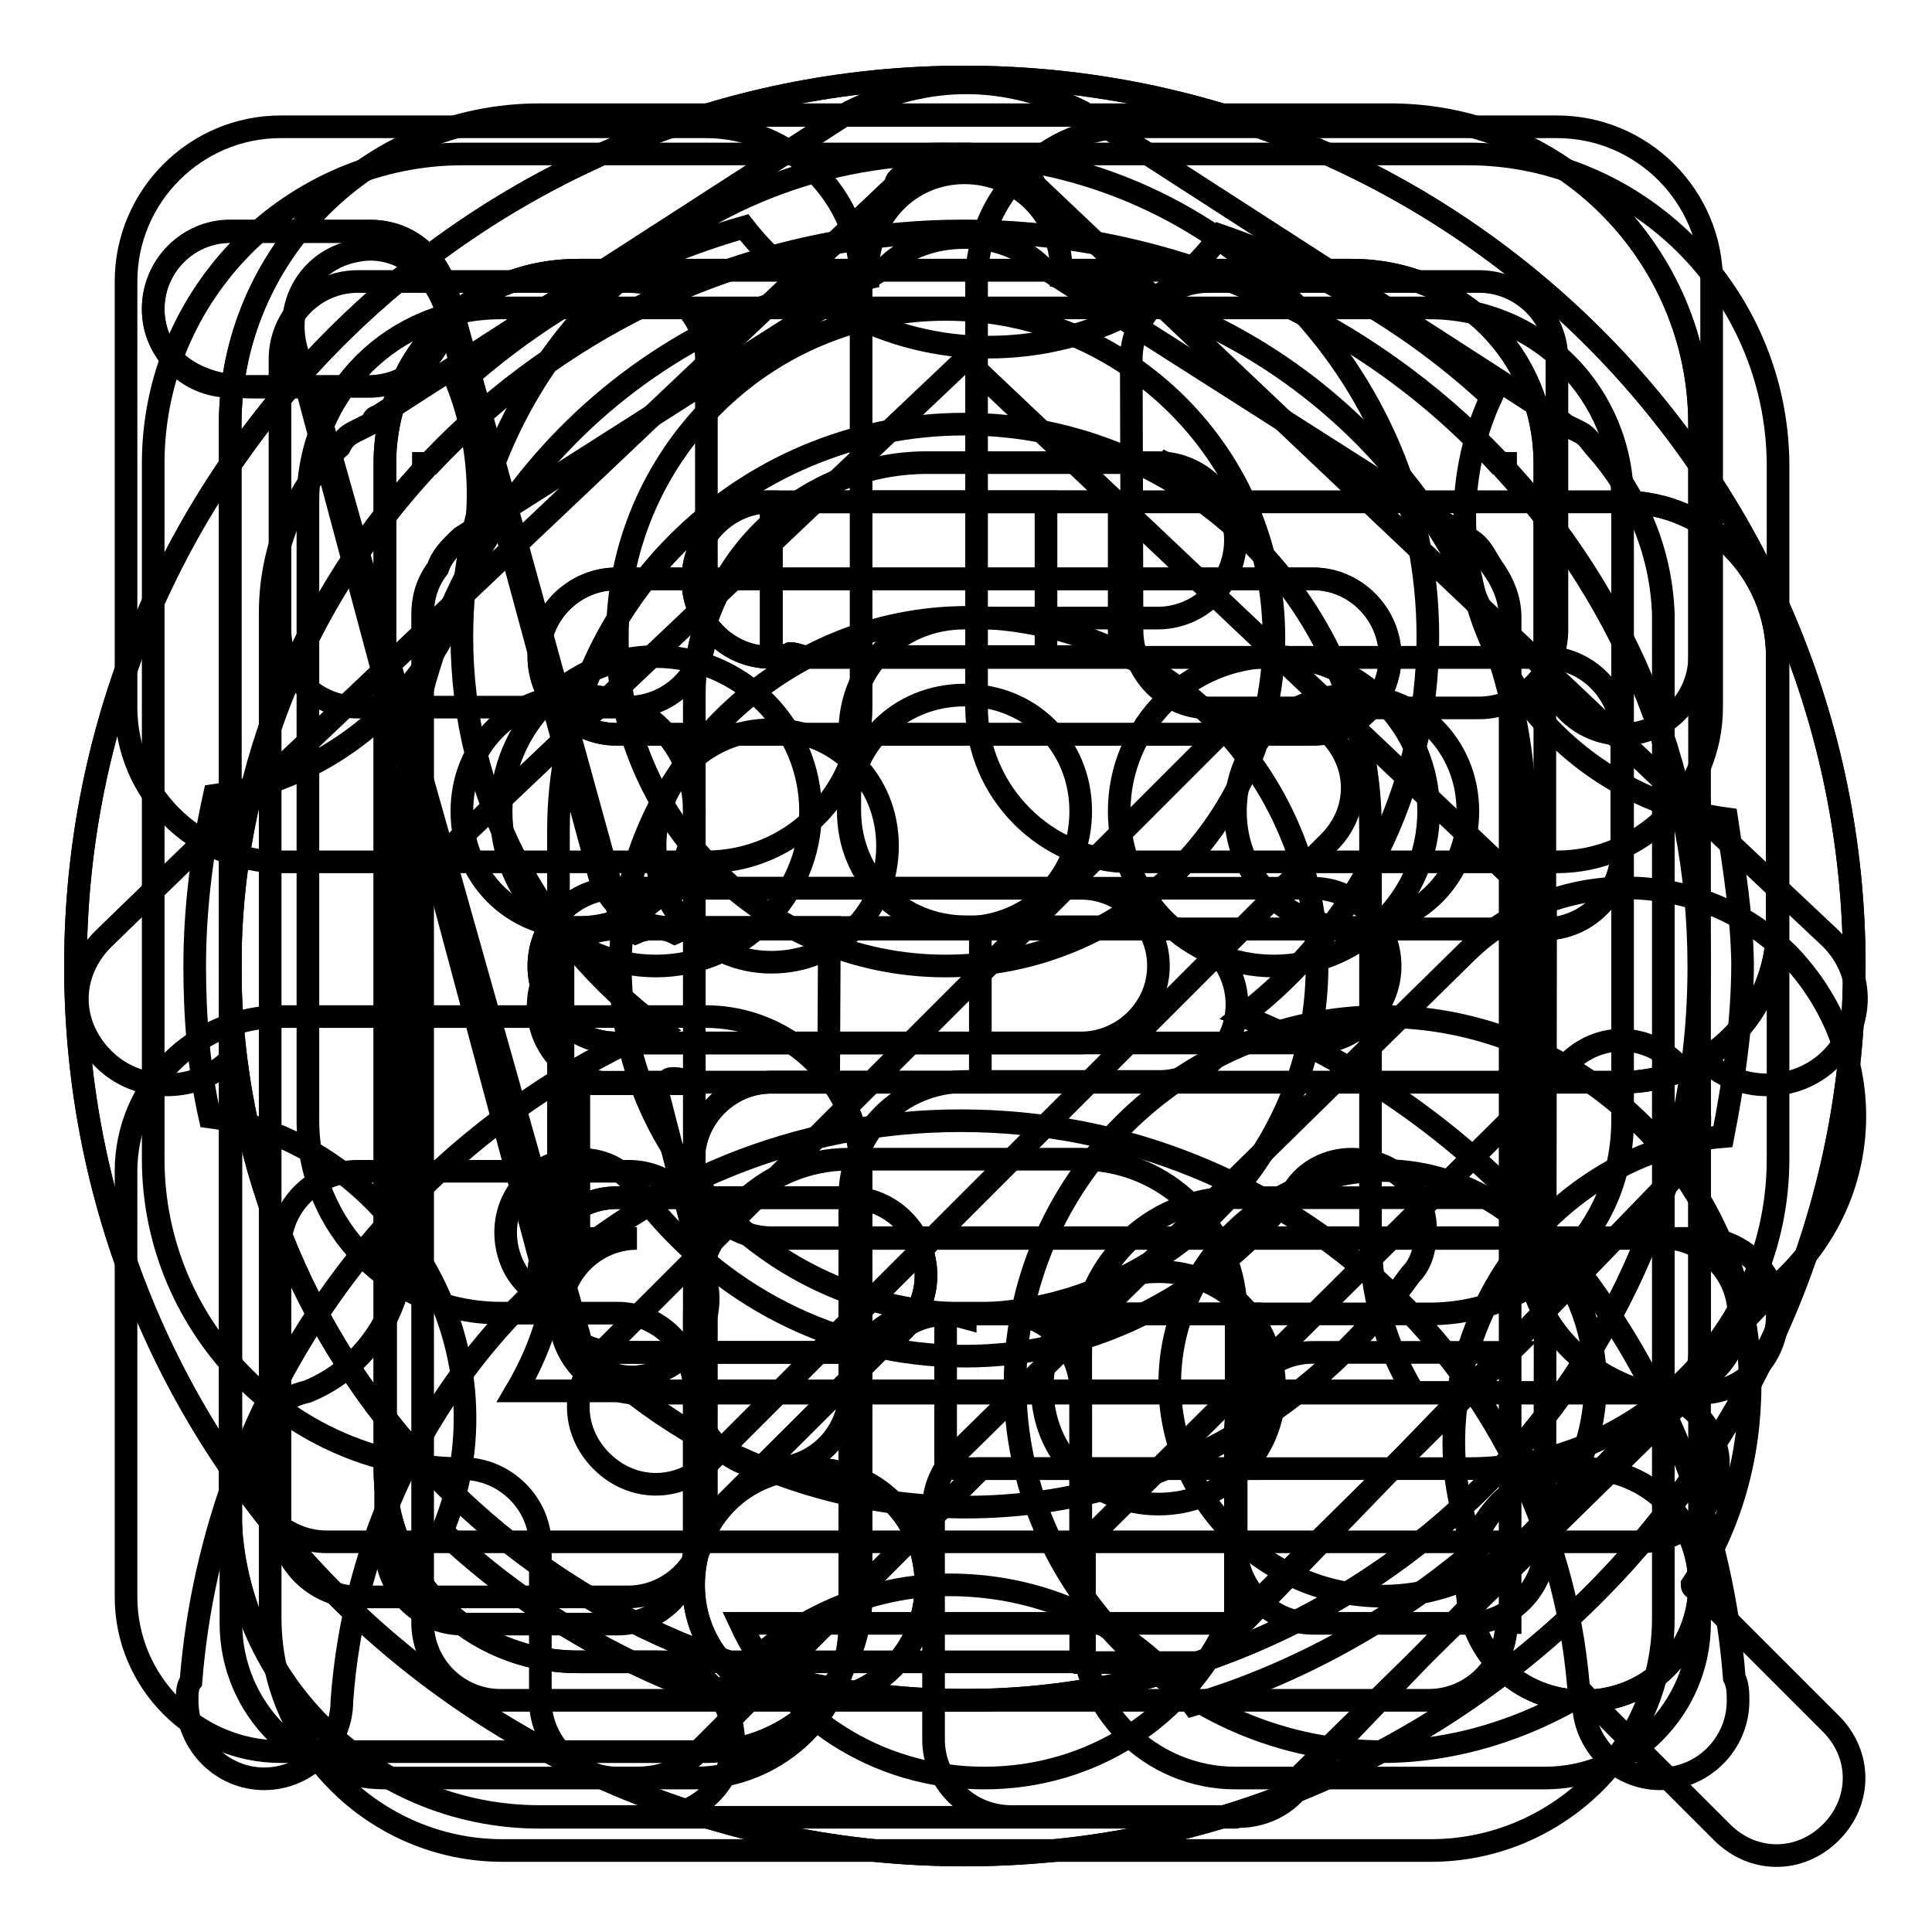
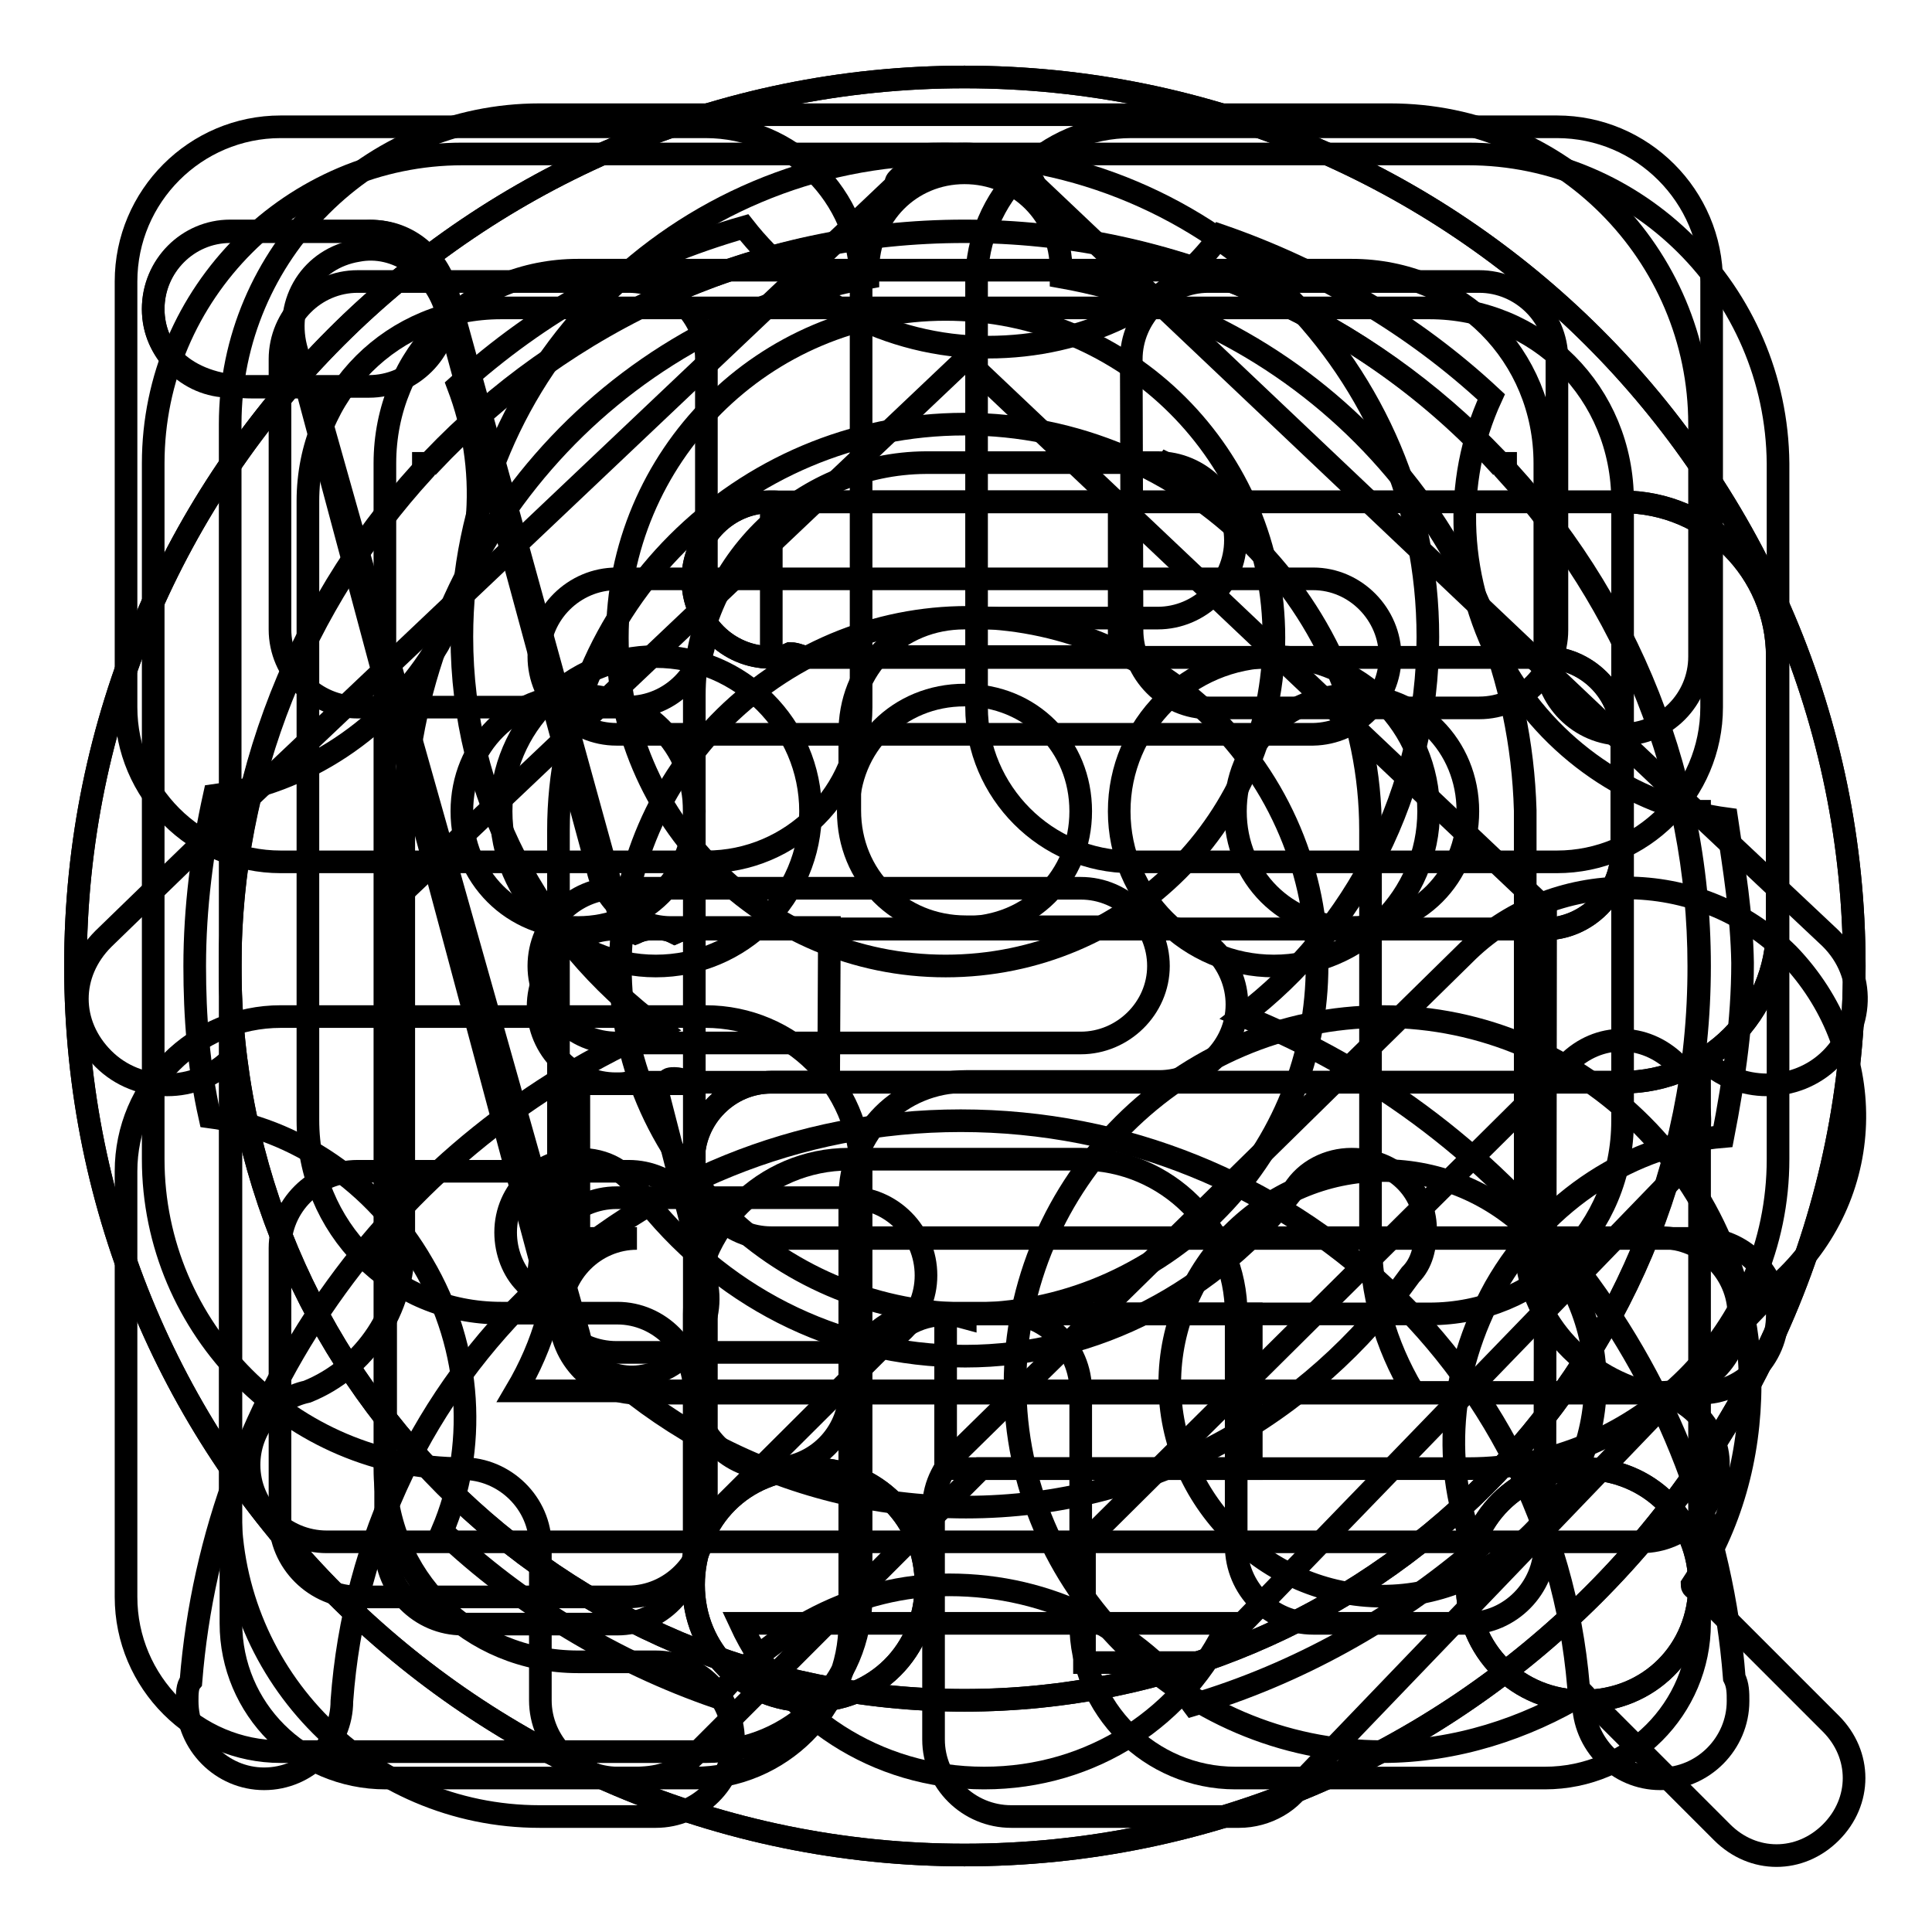
<svg xmlns="http://www.w3.org/2000/svg" version="1.1" x="0px" y="0px" viewBox="0 0 256 256" enable-background="new 0 0 256 256" xml:space="preserve">
  <g>
    <g>
      <path stroke-width="3" fill-opacity="0" stroke="#000000" d="M127.8,10.2C62.8,10.2,10,62.9,10,128c0,65.1,52.8,117.8,117.8,117.8c65.1,0,117.9-52.8,117.9-117.8C245.7,62.9,192.9,10.2,127.8,10.2z M127.8,225.3c-53.8,0-97.3-43.5-97.3-97.3c0-53.8,43.5-97.3,97.3-97.3c53.8,0,97.4,43.5,97.4,97.3C225.2,181.8,181.6,225.3,127.8,225.3z M127.8,81.9h25.6c5.6,0,10.3-4.6,10.3-10.3c0-5.6-4.6-10.3-10.3-10.3h-30.7C105.8,61.4,92,75.2,92,92.1v92.2c0,5.6,4.6,10.3,10.3,10.3s10.3-4.6,10.3-10.3v-25.6c0-8.7,6.7-15.4,15.4-15.4h25.6c5.6,0,10.3-4.6,10.3-10.2s-4.6-10.3-10.3-10.3h-25.6c-8.7,0-15.4-6.7-15.4-15.4V97.3C112.5,88.5,119.1,81.9,127.8,81.9z" />
      <path stroke-width="3" fill-opacity="0" stroke="#000000" d="M48.9,30.6H30.5c-5.6,0-10.2,4.6-10.2,10.3s4.6,10.3,10.2,10.3h18.4c5.6,0,10.3-4.6,10.3-10.3S54.6,30.6,48.9,30.6z M107.3,194.6c-8.7,0-15.4,6.7-15.4,15.4c0,8.7,6.7,15.4,15.4,15.4c8.7,0,15.4-6.7,15.4-15.4C122.7,201.3,116.1,194.6,107.3,194.6z M102.2,143.4H215c11.3,0,20.5-9.2,20.5-20.5V87c0-11.3-9.2-20.5-20.5-20.5H107.3c-1,0-1.5,0-2.6,0.5c-1-0.5-1.5-0.5-2.6-0.5c-5.6,0-10.3,4.6-10.3,10.3c0,5.6,4.6,10.3,10.3,10.3c1,0,1.5,0,2.6-0.5c1,0,1.5,0.5,2.6,0.5h97.3c5.6,0,10.3,4.6,10.3,10.3v15.4c0,5.6-4.6,10.3-10.3,10.3H92c-1,0-1.5,0-2.6,0.5c-1-0.5-1.5-0.5-2.6-0.5c-1,0-1.5,0-2.6,0.5c-1-0.5-1.5-0.5-2.6-0.5c-5.6,0-10.3,4.6-10.3,10.3c0,5.6,4.6,10.2,10.3,10.2c1,0,1.5,0,2.6-0.5c1,0,1.5,0.5,2.6,0.5c1,0,1.5,0,2.6-0.5c1,0,1.5,0.5,2.6,0.5h-5.1h-5.1h-5.1v20.5h7.7c-5.6,0-10.2,4.6-10.2,10.2c0,5.6,4.6,10.3,10.2,10.3h140.9c5.6,0,10.2-4.6,10.2-10.3c0-5.6-4.6-10.2-10.2-10.2H102.2c-5.6,0-10.3-4.6-10.3-10.3S96.6,143.4,102.2,143.4z M209.8,194.6c-8.7,0-15.4,6.7-15.4,15.4c0,8.7,6.7,15.4,15.4,15.4c8.7,0,15.4-6.7,15.4-15.4C225.2,201.3,218.5,194.6,209.8,194.6z" />
-       <path stroke-width="3" fill-opacity="0" stroke="#000000" d="M102.2,66.5h36.4V87h-36.4V66.5L102.2,66.5z" />
      <path stroke-width="3" fill-opacity="0" stroke="#000000" d="M109.9,122.9h-21c-4.6,0-8.7-3.1-9.7-7.7l-20-73.8c-1.5-5.6-6.7-9.2-11.8-8.2c-6.1,1-9.7,6.7-8.2,12.8l34.3,128.1c1.5,5.1,6.7,9.2,11.8,8.2c6.1-1,9.7-7.2,8.2-12.8l-6.7-26.1l0,0h23l0,0L109.9,122.9L109.9,122.9z" />
-       <path stroke-width="3" fill-opacity="0" stroke="#000000" d="M102.2,127.5c8.7,0,15.4-6.7,15.4-15.4c0-8.7-6.7-15.4-15.4-15.4s-15.4,6.7-15.4,15.4C86.9,120.3,93.5,127.5,102.2,127.5z M211.4,59.3L211.4,59.3C210.9,59.3,210.9,59.3,211.4,59.3c-0.5-0.5-1-1.5-2-2l-2-1c-0.5-0.5-1.5-1-2-1.5l-62-40c-10.2-5.1-20.5-5.1-30.8,0L50,55.2c-0.5,0-0.5,0.5-1,1l-2,1c-1,0.5-1.5,1-2,2c-5.6,5.1-9.2,13.3-9.2,22v133.2c0,16.9,13.8,30.8,30.8,30.8h123c16.9,0,30.8-13.8,30.8-30.8V81.4C220.1,72.6,216.5,65,211.4,59.3z M199.6,215.1c0,5.6-4.6,10.2-10.3,10.2h-123c-5.6,0-10.3-4.6-10.3-10.3V81.4c0-2,0.5-4.1,2-6.1c0.5-1.5,1.5-2.6,3.1-4.1l56.4-35.9c5.1-5.1,15.4-5.1,20.5,0L195,71.6c1.5,1,2,2.6,3.1,4.1c1,1.5,2,3.6,2,6.1v133.2H199.6z M161.7,97.2l-82,82c-4.1,4.1-4.1,10.3,0,14.4c4.1,4.1,10.3,4.1,14.4,0l82-82c4.1-4.1,4.1-10.3,0-14.4C171.9,93.1,165.8,93.1,161.7,97.2z M153.5,168.5c-8.7,0-15.4,6.7-15.4,15.4c0,8.7,6.7,15.4,15.4,15.4c8.7,0,15.4-6.7,15.4-15.4C168.8,175.1,162.2,168.5,153.5,168.5z" />
      <path stroke-width="3" fill-opacity="0" stroke="#000000" d="M102.2,143.4H215c11.3,0,20.5-9.2,20.5-20.5V87c0-11.3-9.2-20.5-20.5-20.5H107.3c-1,0-1.5,0-2.6,0.5c-1-0.5-1.5-0.5-2.6-0.5c-5.6,0-10.3,4.6-10.3,10.3c0,5.6,4.6,10.3,10.3,10.3c1,0,1.5,0,2.6-0.5c1,0,1.5,0.5,2.6,0.5h97.3c5.6,0,10.3,4.6,10.3,10.3v15.4c0,5.6-4.6,10.3-10.3,10.3H92c-1,0-1.5,0-2.6,0.5c-1-0.5-1.5-0.5-2.6-0.5c-1,0-1.5,0-2.6,0.5c-0.5,0-1,0-1.5,0L59.2,38.4c-1.5-5.1-6.1-8.2-10.8-7.7H30.5c-5.6,0-10.2,4.6-10.2,10.3c0,5.7,4.6,10.3,13.3,10.3h7.7l35.4,125.5c1,4.6,5.1,7.7,9.7,7.7h0.5h133.2c5.6,0,10.3-4.6,10.3-10.3c0-5.6-4.6-10.2-10.3-10.2H102.2c-5.6,0-10.3-4.6-10.3-10.3S96.6,143.4,102.2,143.4z M88.4,143.4L88.4,143.4c0-0.5,0.5-0.5,1-0.5c1,0,1.5,0.5,2.6,0.5H88.4z M107.3,194.6c-8.7,0-15.4,6.7-15.4,15.4c0,8.7,6.7,15.4,15.4,15.4c8.7,0,15.4-6.7,15.4-15.4C122.7,201.3,116.1,194.6,107.3,194.6z M209.8,194.6c-8.7,0-15.4,6.7-15.4,15.4c0,8.7,6.7,15.4,15.4,15.4c8.7,0,15.4-6.7,15.4-15.4C225.2,201.3,218.5,194.6,209.8,194.6z" />
-       <path stroke-width="3" fill-opacity="0" stroke="#000000" d="M74.6,122.9h55.3v20.5H74.6V122.9L74.6,122.9z" />
      <path stroke-width="3" fill-opacity="0" stroke="#000000" d="M102.2,66.5h46.1V87h-46.1V66.5L102.2,66.5z" />
      <path stroke-width="3" fill-opacity="0" stroke="#000000" d="M130.4,235.6c14.4,0,26.6-8.2,32.3-20.5H98.1C103.8,227.4,116.1,235.6,130.4,235.6z M217.5,184.3L217.5,184.3c-8.7-2.6-15.4-10.3-15.4-20v-0.5l0,0v-56.4l0,0c-1-35.4-27.2-64.6-61.5-70.7v-1c0-7.2-5.6-12.8-12.8-12.8S115,28.6,115,35.8v1c-34.3,6.1-59.9,35.4-61.5,70.7l0,0v56.4l0,0c0,0.5,0,1,0,1c0,8.7-5.1,16.4-12.8,19.5c-4.6,1-7.7,5.1-7.7,9.7c0,5.6,4.6,10.2,10.3,10.2h174.2c5.6,0,10.2-4.6,10.2-10.2C227.8,189,223.1,184.3,217.5,184.3z M68.4,184.3c3.6-6.1,5.6-12.8,5.6-20.5c0-0.5,0-0.5,0-1v-50.2l0,0c0-1,0-1.5,0-2.6c0-29.7,24.1-53.8,53.8-53.8s53.8,24.1,53.8,53.8c0,1,0,1.5,0,2.6l0,0v51.2c0,7.7,2,14.4,5.6,20.5L68.4,184.3L68.4,184.3z" />
-       <path stroke-width="3" fill-opacity="0" stroke="#000000" d="M174,117.7H81.7c-5.6,0-10.3,4.6-10.3,10.3c0,5.7,4.6,10.2,10.3,10.2H174c5.6,0,10.2-4.6,10.2-10.2C184.2,122.4,179.6,117.7,174,117.7z M112.5,158.7H81.7c-5.6,0-10.3,4.6-10.3,10.3c0,5.6,4.6,10.2,10.3,10.2h30.8c5.6,0,10.2-4.6,10.2-10.2C122.7,163.3,118.1,158.7,112.5,158.7z M174,76.7H81.7c-5.6,0-10.3,4.6-10.3,10.3c0,5.6,4.6,10.3,10.3,10.3H174c5.6,0,10.2-4.6,10.2-10.3C184.2,81.4,179.6,76.7,174,76.7z M184.2,15.3H71.5c-22.5,0-41,18.4-41,41v143.5c0,22.5,18.4,41,41,41h92.2l0,0c2-0.5,4.1-1,6.1-3.1l52.3-51.3c2-2,3.1-4.6,3.1-7.2l0,0V56.2C225.2,33.7,206.8,15.3,184.2,15.3z M163.7,215.1v-25.6c0-5.6,4.6-10.3,10.2-10.3h26.1L163.7,215.1z M204.7,158.7h-41c-11.3,0-20.5,9.2-20.5,20.5v41H76.6C62.3,220.2,51,209,51,194.6V61.4C51,47,62.3,35.8,76.6,35.8h102.5c14.4,0,25.6,11.3,25.6,25.6V158.7z" />
      <path stroke-width="3" fill-opacity="0" stroke="#000000" d="M184.2,87c0-5.6-4.6-10.3-10.2-10.3H81.7c-5.6,0-10.3,4.6-10.3,10.3c0,5.6,4.6,10.3,10.3,10.3H174C179.6,97.2,184.2,92.6,184.2,87z M81.7,117.7c-5.6,0-10.3,4.6-10.3,10.3l0,0c0,5.6,4.6,10.2,10.3,10.2h61.5c5.6,0,10.3-4.6,10.3-10.2l0,0c0-5.6-4.6-10.3-10.3-10.3H81.7z M86.9,220.2H76.6C62.3,220.2,51,209,51,194.6V61.4C51,47,62.3,35.8,76.6,35.8h102.5c14.4,0,25.6,11.3,25.6,25.6V87c0,5.6,4.6,10.3,10.3,10.3c5.6,0,10.2-4.6,10.2-10.3V56.2c0-22.5-18.4-41-41-41H71.5c-22.5,0-41,18.4-41,41v143.5c0,22.5,18.4,41,41,41h15.4c5.6,0,10.3-4.6,10.3-10.2C97.1,224.8,92.5,220.2,86.9,220.2z M237,126.5c-11.8-11.8-31.3-11.8-43,0L127.3,192l0,0c-2,2-3.6,4.6-3.6,7.7v30.8c0,5.6,4.6,10.2,10.3,10.2l0,0h30.2c3.6,0,7.2-2,8.7-5.1l0,0l63.5-66.1C248.8,157.7,248.8,138.8,237,126.5z M222.6,155.2l-63,65.1h-15.9v-15.9l64-63.5c4.1-4.1,10.2-4.1,14.4,0C226.2,144.9,226.2,151.6,222.6,155.2z M112.5,158.7H81.7c-5.6,0-10.3,4.6-10.3,10.3c0,5.6,4.6,10.2,10.3,10.2h30.8c5.6,0,10.2-4.6,10.2-10.2C122.7,163.3,118.1,158.7,112.5,158.7z" />
      <path stroke-width="3" fill-opacity="0" stroke="#000000" d="M127.8,92.1c-8.7,0-15.4,6.7-15.4,15.4c0,8.7,6.7,15.4,15.4,15.4c8.7,0,15.4-6.7,15.4-15.4C143.2,98.8,136.6,92.1,127.8,92.1z M76.6,92.1c-8.7,0-15.4,6.7-15.4,15.4c0,8.7,6.7,15.4,15.4,15.4c8.7,0,15.4-6.7,15.4-15.4C92,98.8,85.3,92.1,76.6,92.1z M179.1,92.1c-8.7,0-15.4,6.7-15.4,15.4c0,8.7,6.7,15.4,15.4,15.4c8.7,0,15.4-6.7,15.4-15.4C194.5,98.8,187.8,92.1,179.1,92.1z M194.5,20.4H61.3c-22.5,0-41,18.4-41,41v92.2c0,22.5,18.4,41,41,41c5.6,0,10.3,4.6,10.3,10.2v20.5c0,5.6,4.6,10.3,10.3,10.3c0.5,0,1.5,0,2,0c3.1,0,5.6-0.5,8.2-3.1l37.9-37.9h64.6c22.5,0,41-18.4,41-41V61.4C235.4,38.8,217,20.4,194.5,20.4z M215,148.5c0,14.4-11.3,25.6-25.6,25.6h-61.5v0.5c-3.6-1-7.2,0-9.7,2.6L92,203.3v-19c0-5.6-4.6-10.3-10.2-10.3H66.4c-14.4,0-25.6-11.3-25.6-25.6v-82c0-14.4,11.3-25.6,25.6-25.6h123c14.4,0,25.6,11.3,25.6,25.6V148.5z" />
      <path stroke-width="3" fill-opacity="0" stroke="#000000" d="M125.3,174.1h40.5v20.5h-40.5V174.1L125.3,174.1z" />
      <path stroke-width="3" fill-opacity="0" stroke="#000000" d="M242.1,123.9L225.2,108v-0.5h-0.5l-87.6-83c0-0.5-0.5-0.5-0.5-1c-2.6-2-5.6-3.1-8.7-3.1c-3.1,0-6.1,1-8.7,3.1c-0.5,0.5-0.5,0.5-0.5,1l-87.6,83h-0.5v0.5l-16.9,16.4c-4.6,4.6-4.6,11.3,0,15.9c4.6,4.6,12.3,4.6,16.9,0v-0.5v75.3c0,11.3,9.2,20.5,20.5,20.5h41c11.3,0,20.5-9.2,20.5-20.5v-30.8c0-5.6,4.6-10.3,10.2-10.3H133c5.6,0,10.2,4.6,10.2,10.3v30.8c0,11.3,9.2,20.5,20.5,20.5h41c11.3,0,20.5-9.2,20.5-20.5v-75.3l0.5,0.5c4.6,4.6,12.3,4.6,16.9,0C247.2,135.7,247.2,128.5,242.1,123.9z M204.7,204.8c0,5.6-4.6,10.3-10.2,10.3H174c-5.6,0-10.2-4.6-10.2-10.3v-30.7c0-11.3-9.2-20.5-20.5-20.5h-30.8c-11.3,0-20.5,9.2-20.5,20.5v30.8c0,5.6-4.6,10.3-10.2,10.3H61.3c-5.6,0-10.2-4.6-10.2-10.3v-84.5l76.8-72.8l76.9,72.8L204.7,204.8L204.7,204.8z" />
      <path stroke-width="3" fill-opacity="0" stroke="#000000" d="M93.5,16.8H37.2c-11.3,0-20.5,9.2-20.5,20.5v56.4c0,11.3,9.2,20.5,20.5,20.5h56.4c11.3,0,20.5-9.2,20.5-20.5V37.3C114,26,104.8,16.8,93.5,16.8z M93.5,83.4c0,5.6-4.6,10.3-10.3,10.3H47.4c-5.6,0-10.3-4.6-10.3-10.3V47.6c0-5.6,4.6-10.3,10.3-10.3h35.9c5.6,0,10.3,4.6,10.3,10.3V83.4L93.5,83.4z M93.5,134.7H37.2c-11.3,0-20.5,9.2-20.5,20.5v56.4c0,11.3,9.2,20.5,20.5,20.5h56.4c11.3,0,20.5-9.2,20.5-20.5v-56.4C114,143.9,104.8,134.7,93.5,134.7z M93.5,201.3c0,5.6-4.6,10.3-10.3,10.3H47.4c-5.6,0-10.3-4.6-10.3-10.3v-35.9c0-5.6,4.6-10.2,10.3-10.2h35.9c5.6,0,10.3,4.6,10.3,10.2V201.3L93.5,201.3z M149.9,114.2h56.4c11.3,0,20.5-9.2,20.5-20.5V37.3c0-11.3-9.2-20.5-20.5-20.5h-56.4c-11.3,0-20.5,9.2-20.5,20.5v56.4C129.4,104.9,138.6,114.2,149.9,114.2z M149.9,47.6c0-5.6,4.6-10.3,10.2-10.3H196c5.6,0,10.3,4.6,10.3,10.3v35.9c0,5.6-4.6,10.3-10.3,10.3h-35.8c-5.6,0-10.2-4.6-10.2-10.3L149.9,47.6L149.9,47.6z M242.6,228.4L225.2,211c-0.5-0.5-1-0.5-1-1c5.1-7.7,7.7-16.9,7.7-26.6c0-26.6-22-48.7-48.7-48.7c-26.6,0-48.7,22-48.7,48.7c0,26.6,22,48.7,48.7,48.7c9.7,0,19-3.1,26.6-7.7c0.5,0.5,0.5,1,1,1l17.4,17.4c4.1,4.1,10.3,4.1,14.4,0C246.7,238.7,246.7,232.5,242.6,228.4z M183.2,211.5c-15.4,0-28.2-12.8-28.2-28.2c0-15.4,12.8-28.2,28.2-28.2c15.4,0,28.2,12.8,28.2,28.2C211.4,198.7,198.5,211.5,183.2,211.5z" />
      <path stroke-width="3" fill-opacity="0" stroke="#000000" d="M179.1,153.6c-3.1,0-6.1,1.5-7.7,4.1c-10.3,13.3-26.1,22-43.5,22c-17.4,0-32.8-8.2-43-21.5c-2-3.1-4.6-4.6-8.2-4.6c-5.1,0-9.7,4.1-9.7,9.7c0,2.6,1,5.1,2.6,6.7c13.3,17.9,34.3,29.7,58.4,29.7c24.6,0,45.6-12.3,58.9-30.8l0,0c1.5-1.5,2-3.6,2-6.1C188.8,157.7,184.7,153.6,179.1,153.6z M153.5,60.9L153.5,60.9l1,0.5C154,61.4,154,61.4,153.5,60.9z M168.8,87c-11.3,0-20.5,9.2-20.5,20.5s9.2,20.5,20.5,20.5c11.3,0,20.5-9.2,20.5-20.5S180.1,87,168.8,87z M127.8,10.2C62.8,10.2,10,62.9,10,128c0,65.1,52.8,117.8,117.8,117.8c65.1,0,117.9-52.8,117.9-117.8C245.7,62.9,192.9,10.2,127.8,10.2z M127.8,225.3c-53.8,0-97.3-43.5-97.3-97.3c0-25.1,9.7-48.2,25.6-65.6v-1h1c17.9-19,43-30.8,70.7-30.8c27.7,0,53.3,11.8,70.7,30.8h1v1c15.9,17.4,25.6,40.5,25.6,65.6C225.2,181.8,181.6,225.3,127.8,225.3z M86.9,128c11.3,0,20.5-9.2,20.5-20.5S98.1,87,86.9,87c-11.3,0-20.5,9.2-20.5,20.5S75.6,128,86.9,128z" />
      <path stroke-width="3" fill-opacity="0" stroke="#000000" d="M228.8,108.5c-11.3-1.5-22.5-8.2-29.2-19.5c-6.7-11.8-7.2-25.1-2-36.4C187.3,43,175,35.8,161.7,31.2C155,40.4,143.7,46,130.9,46c-13.3,0-25.1-6.7-32.3-15.9c-14.4,4.1-27.2,11.3-37.9,21c4.1,10.8,3.6,23-2.6,34.3c-6.7,11.3-17.9,18.4-29.7,20c-1.6,7.2-2.6,14.9-2.6,22.6c0,6.7,0.5,13.3,2,20c11.3,1.5,22,8.7,28.2,19.5c6.7,11.3,7.2,24.6,2.6,35.4c10.2,9.7,23,17.4,36.4,22c7.2-8.7,18.4-14.9,30.8-14.9c13.3,0,25.1,6.1,32.3,15.9c13.8-4.1,26.6-11.3,37.4-20.5c-4.6-10.8-3.6-23.6,2.6-34.8c6.7-11.8,18.4-19,30.2-20c1.5-7.7,2.6-15.4,2.6-23C230.8,121.3,229.8,115.2,228.8,108.5z M151.4,167.9c-22,12.8-50.2,5.1-63-16.9c-12.8-22-5.1-50.2,16.9-63s50.2-5.1,63,16.9C181.1,127,173.5,155.2,151.4,167.9z" />
      <path stroke-width="3" fill-opacity="0" stroke="#000000" d="M229.8,222.3c0.5,1,0.5,2,0.5,3.1c0,5.6-4.6,10.3-10.3,10.3c-5.6,0-10.2-4.6-10.2-10.3l0,0h-0.5c-2.6-43.1-38.4-76.9-82-76.9c-43.5,0-78.9,33.8-82,76.9l0,0l0,0c0,5.6-4.6,10.3-10.3,10.3c-5.6,0-10.2-4.6-10.2-10.3c0-1,0-2,0.5-2.6c3.1-38.9,27.7-71.7,62-86.6c-15.9-11.8-26.1-30.8-26.1-51.8c0-35.4,28.7-64,64-64c35.4,0,64,28.7,64,64c0,20.5-9.7,38.9-24.6,50.2C200.6,149,226.7,182.3,229.8,222.3z M168.8,84.5c0-24.1-19.5-43.5-43.5-43.5c-24.1,0-43.5,19.5-43.5,43.5s19.5,43.5,43.5,43.5C149.4,128,168.8,108.5,168.8,84.5z" />
    </g>
  </g>
</svg>